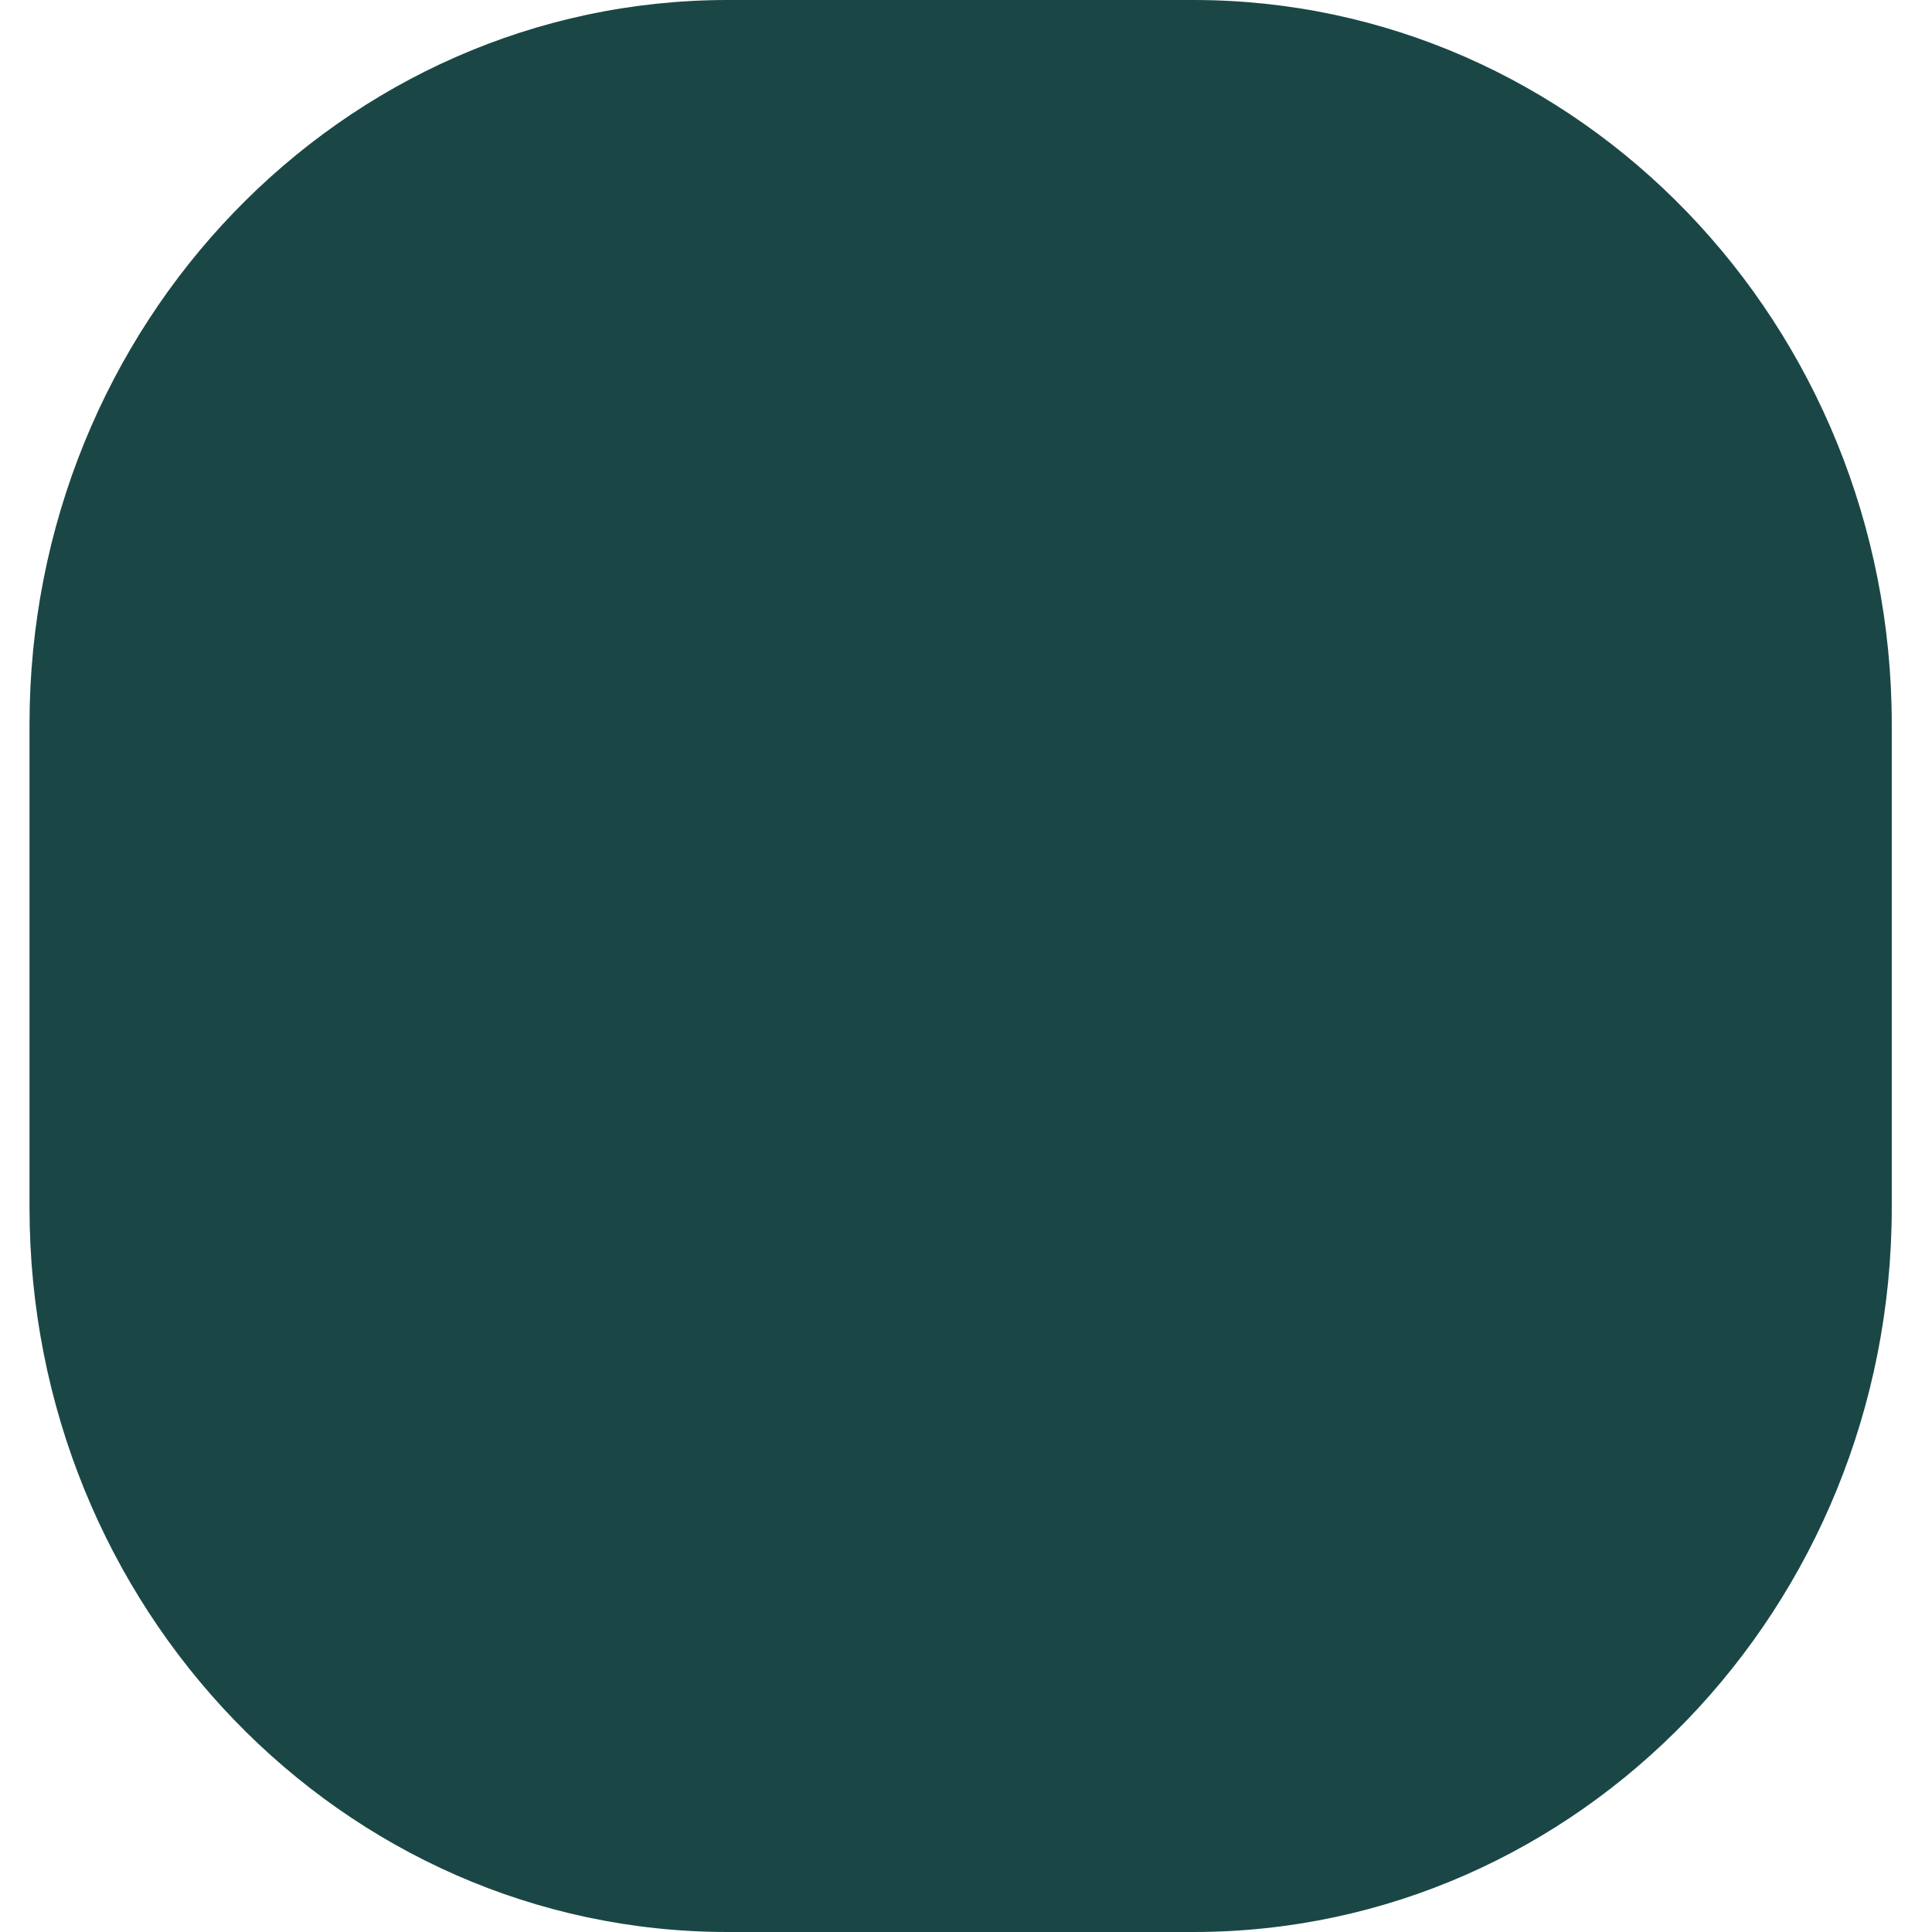
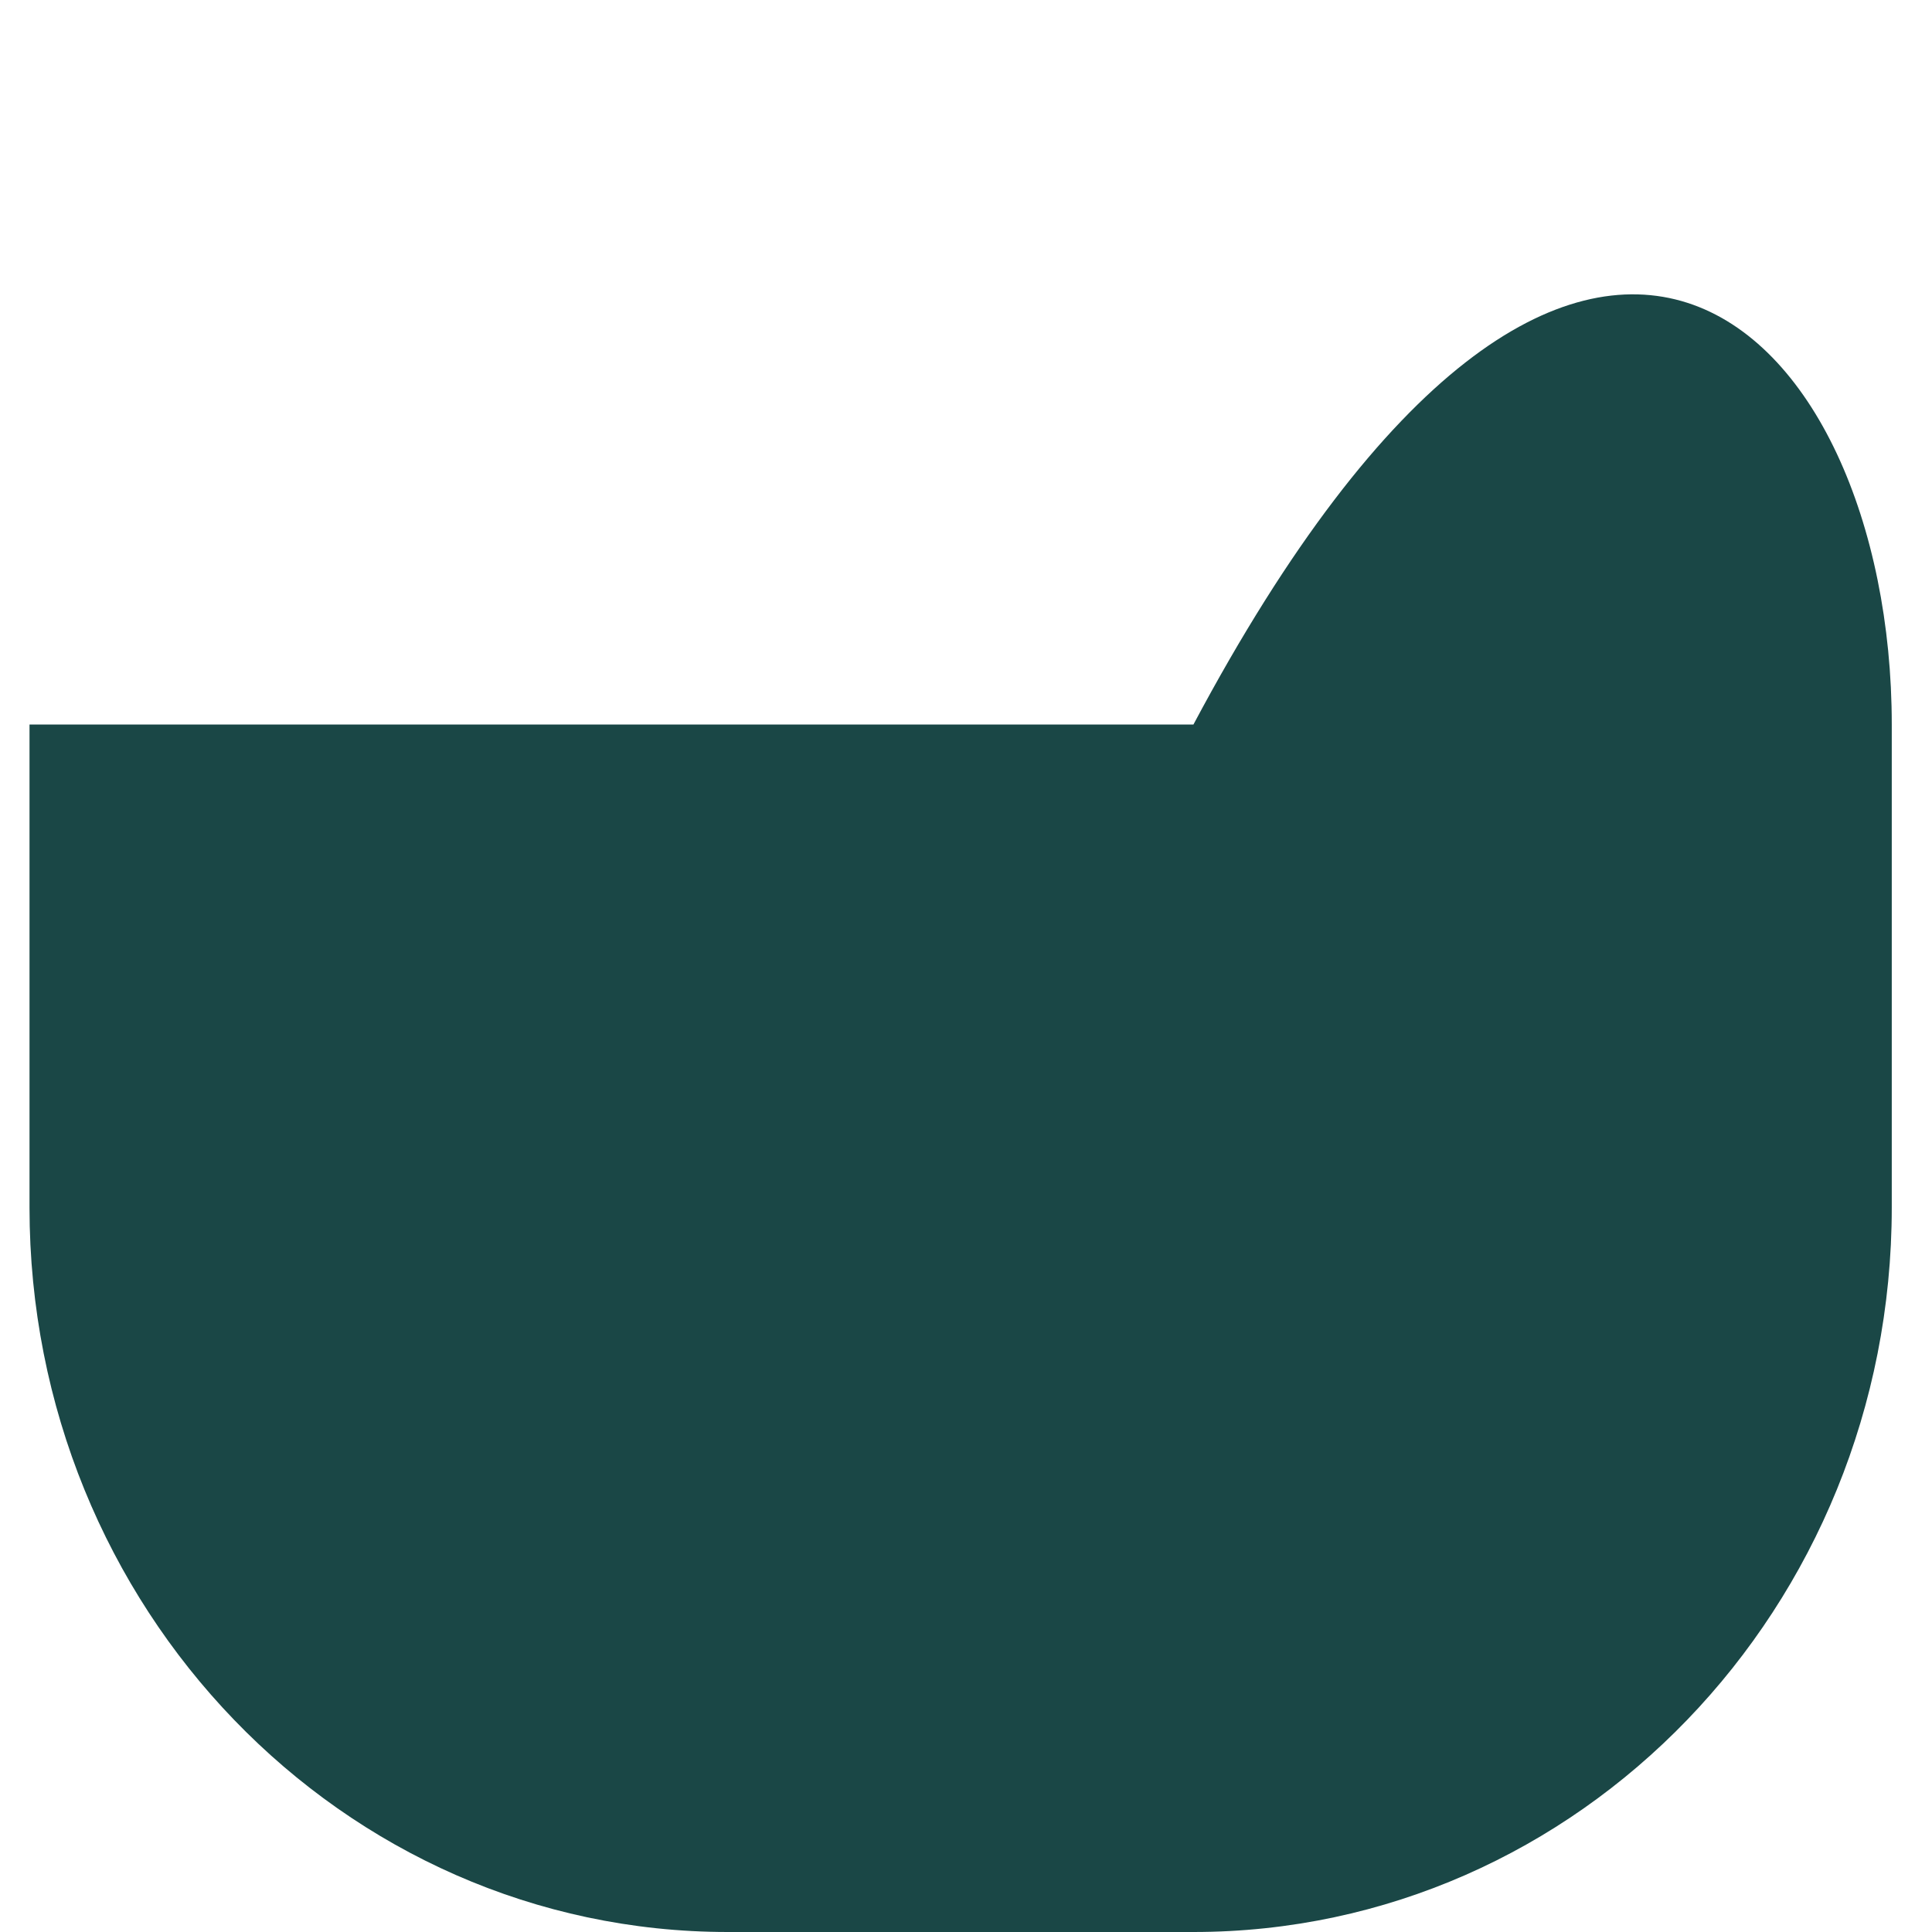
<svg xmlns="http://www.w3.org/2000/svg" width="40" height="40" viewBox="0 0 40 40" fill="none">
-   <path d="M0.611 15C0.611 6.716 7.084 0 15.069 0H24.709C32.694 0 39.167 6.716 39.167 15V25C39.167 33.284 32.694 40 24.709 40H15.069C7.084 40 0.611 33.284 0.611 25V15Z" fill="#1A4746" />
+   <path d="M0.611 15H24.709C32.694 0 39.167 6.716 39.167 15V25C39.167 33.284 32.694 40 24.709 40H15.069C7.084 40 0.611 33.284 0.611 25V15Z" fill="#1A4746" />
</svg>